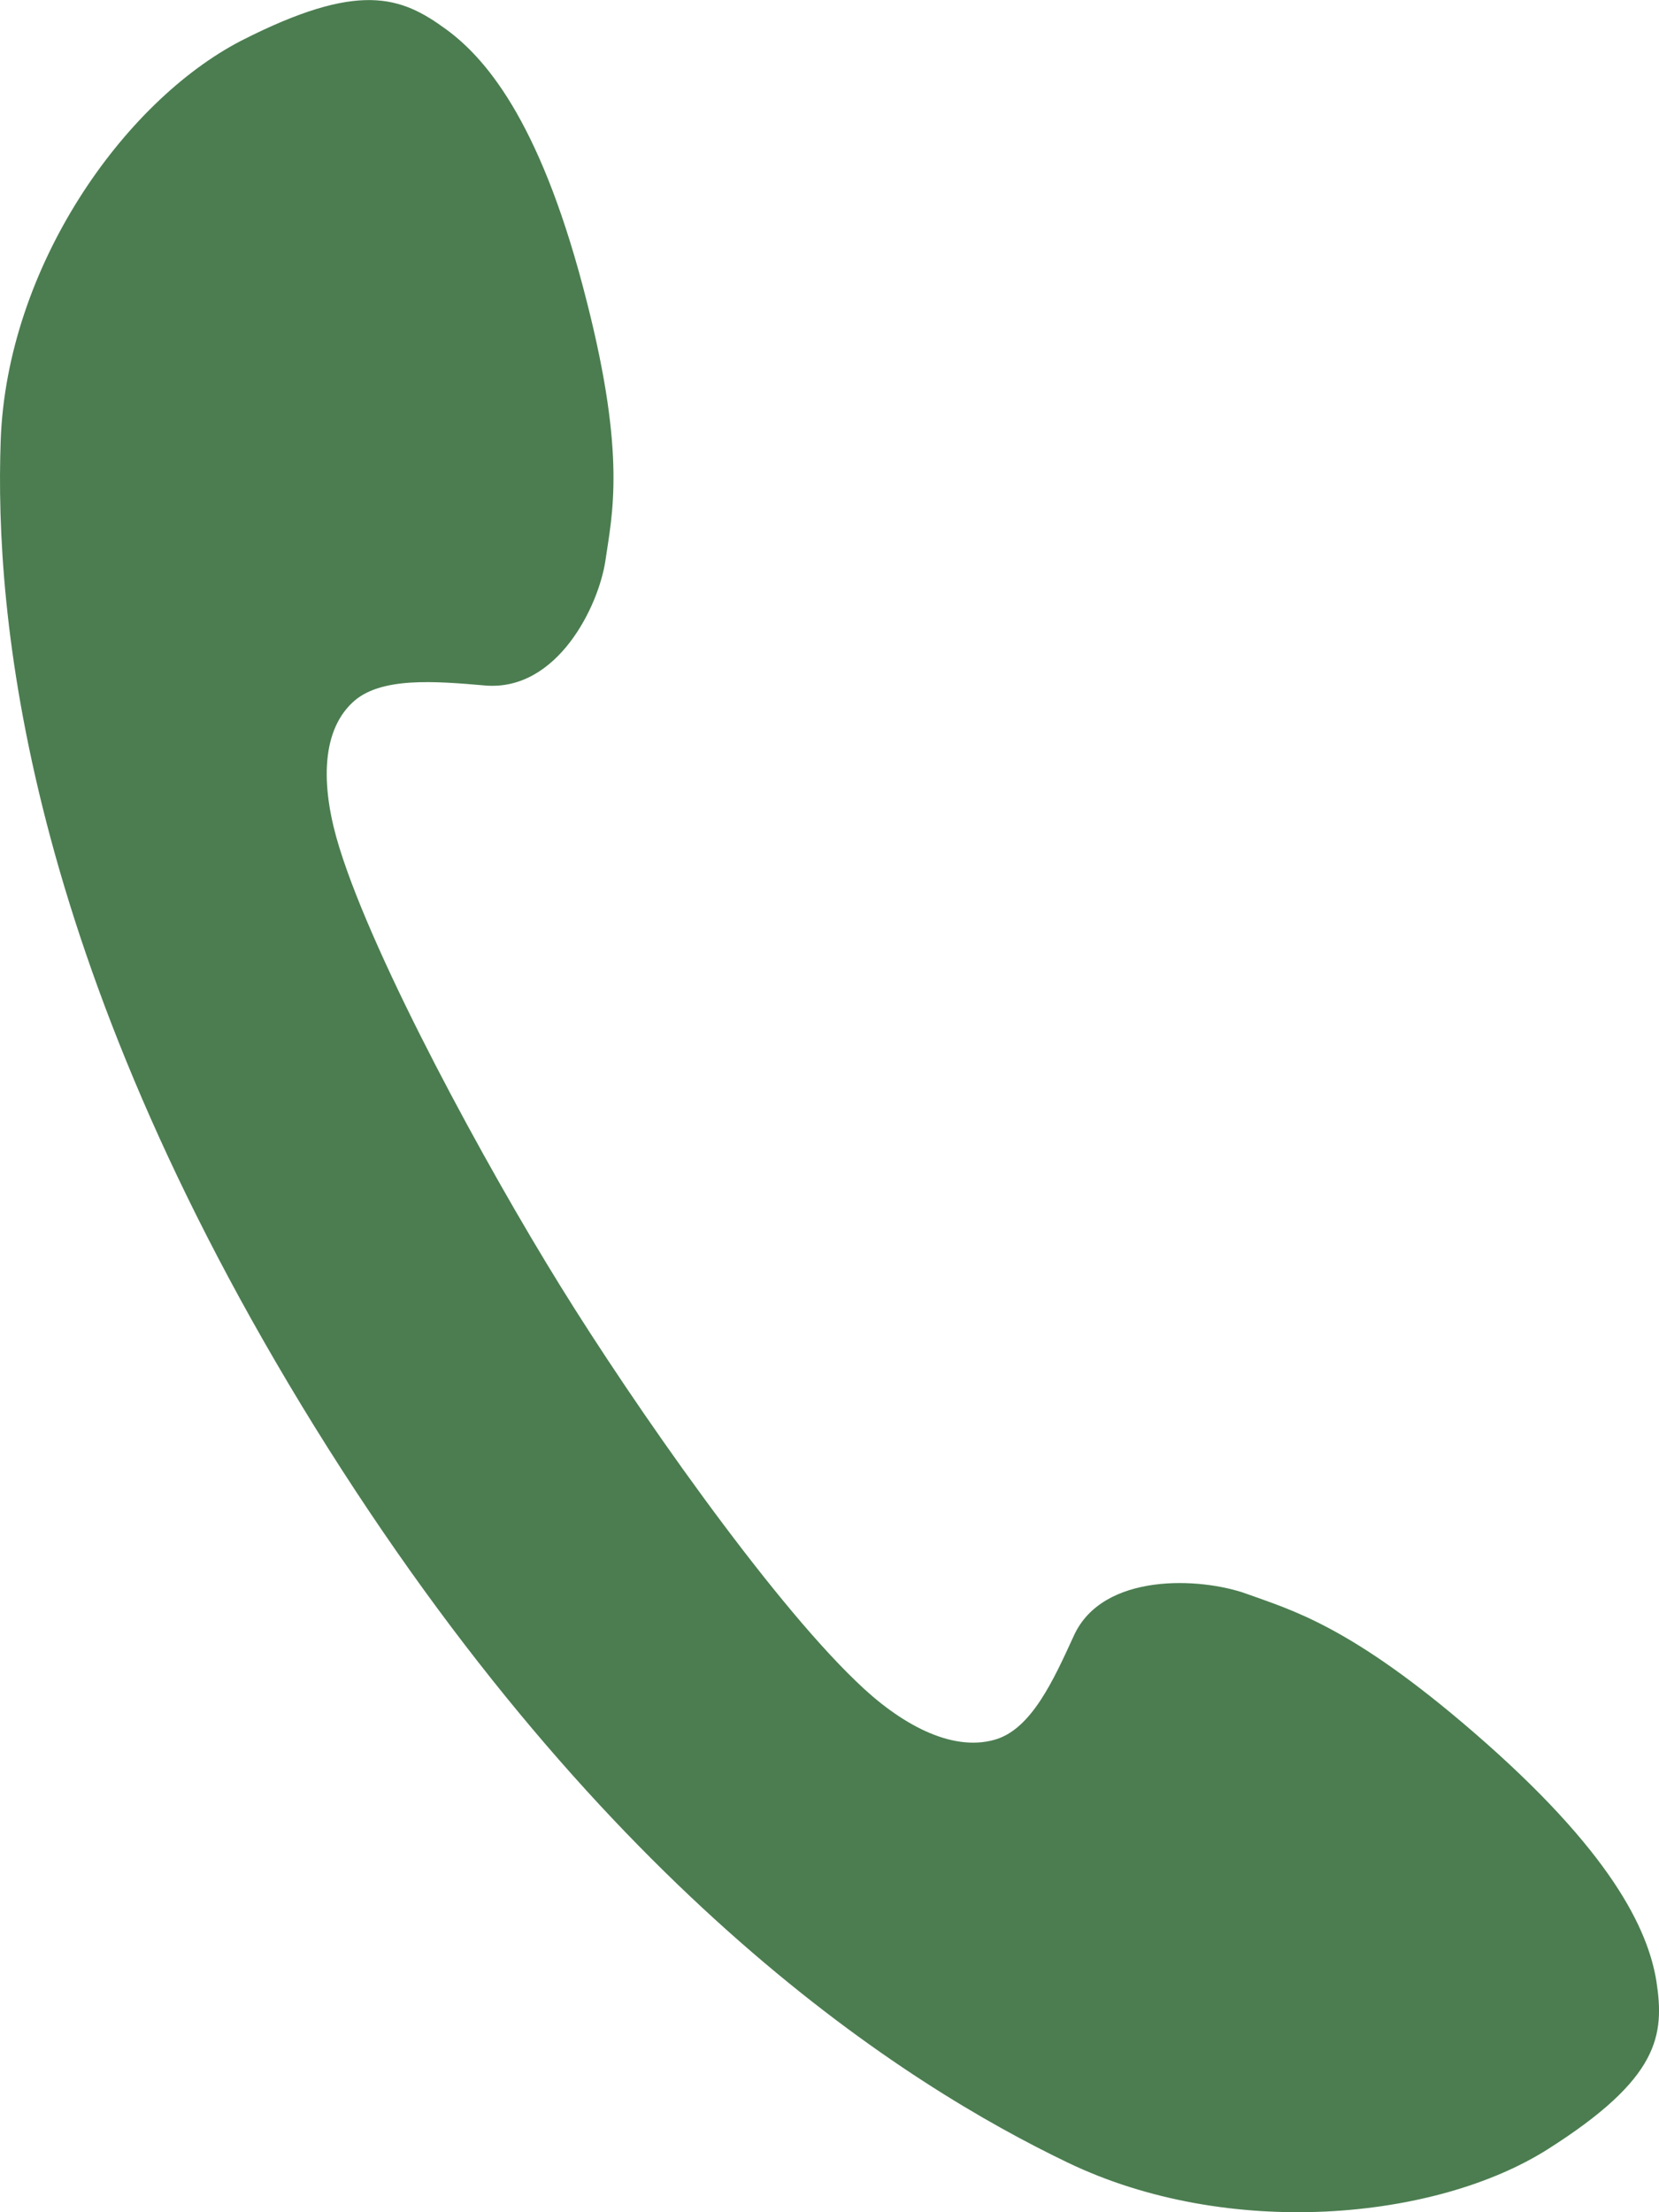
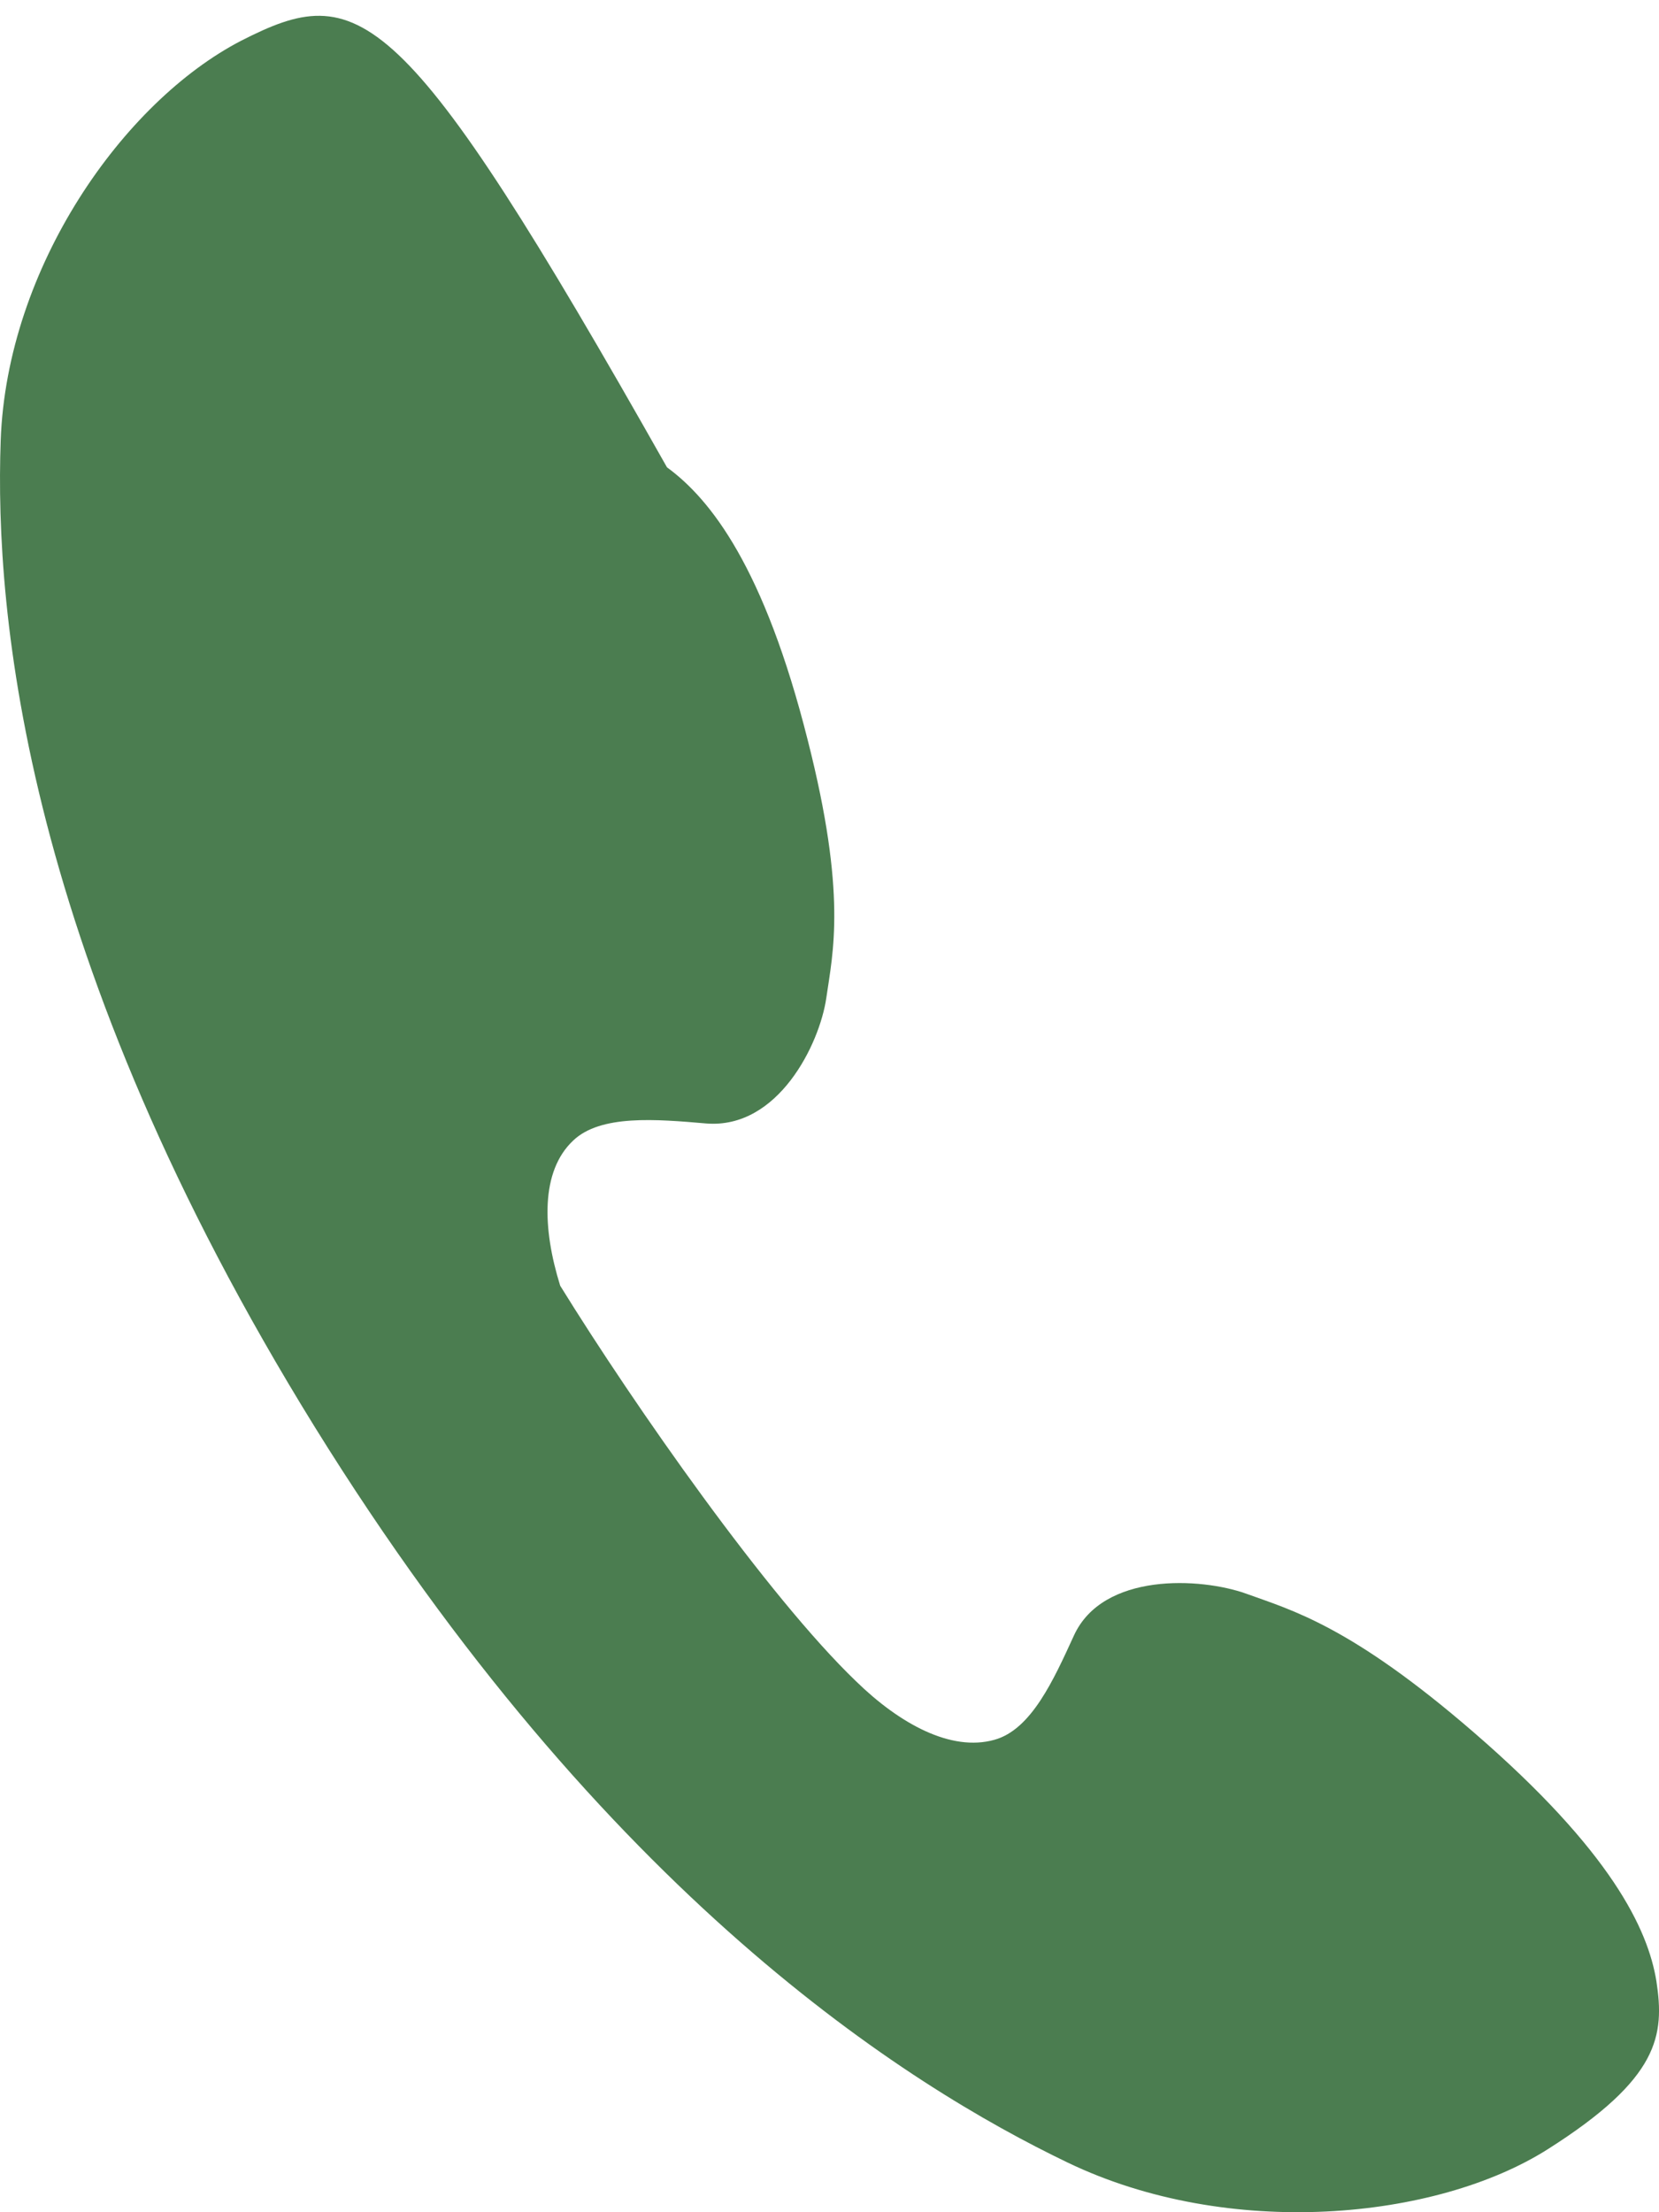
<svg xmlns="http://www.w3.org/2000/svg" width="24" height="32" fill="none">
-   <path d="M.01 6.372c-.089 2.503.34 7.477 4.544 14.27 4.213 6.793 8.564 9.521 10.892 10.64 2.33 1.12 5.33.832 6.946-.194 1.618-1.026 1.69-1.647 1.57-2.432-.122-.747-.648-1.874-2.645-3.6-1.779-1.538-2.628-1.764-3.291-2.004-.655-.234-2.07-.311-2.49.606-.292.637-.615 1.36-1.149 1.508-.63.178-1.375-.233-2.005-.848-1.27-1.22-3.202-3.979-4.278-5.72C7.03 16.865 5.42 13.91 4.91 12.263c-.259-.831-.283-1.655.186-2.098.396-.381 1.205-.311 1.925-.249 1.043.085 1.641-1.15 1.738-1.811.097-.668.3-1.5-.267-3.73-.63-2.503-1.407-3.49-2.037-3.95C5.8-.055 5.193-.28 3.487.59 1.781 1.475.099 3.869.01 6.372z" fill="#4B7D50" />
+   <path d="M.01 6.372c-.089 2.503.34 7.477 4.544 14.27 4.213 6.793 8.564 9.521 10.892 10.64 2.33 1.12 5.33.832 6.946-.194 1.618-1.026 1.69-1.647 1.57-2.432-.122-.747-.648-1.874-2.645-3.6-1.779-1.538-2.628-1.764-3.291-2.004-.655-.234-2.07-.311-2.49.606-.292.637-.615 1.36-1.149 1.508-.63.178-1.375-.233-2.005-.848-1.27-1.22-3.202-3.979-4.278-5.72c-.259-.831-.283-1.655.186-2.098.396-.381 1.205-.311 1.925-.249 1.043.085 1.641-1.15 1.738-1.811.097-.668.3-1.5-.267-3.73-.63-2.503-1.407-3.49-2.037-3.95C5.8-.055 5.193-.28 3.487.59 1.781 1.475.099 3.869.01 6.372z" fill="#4B7D50" />
</svg>